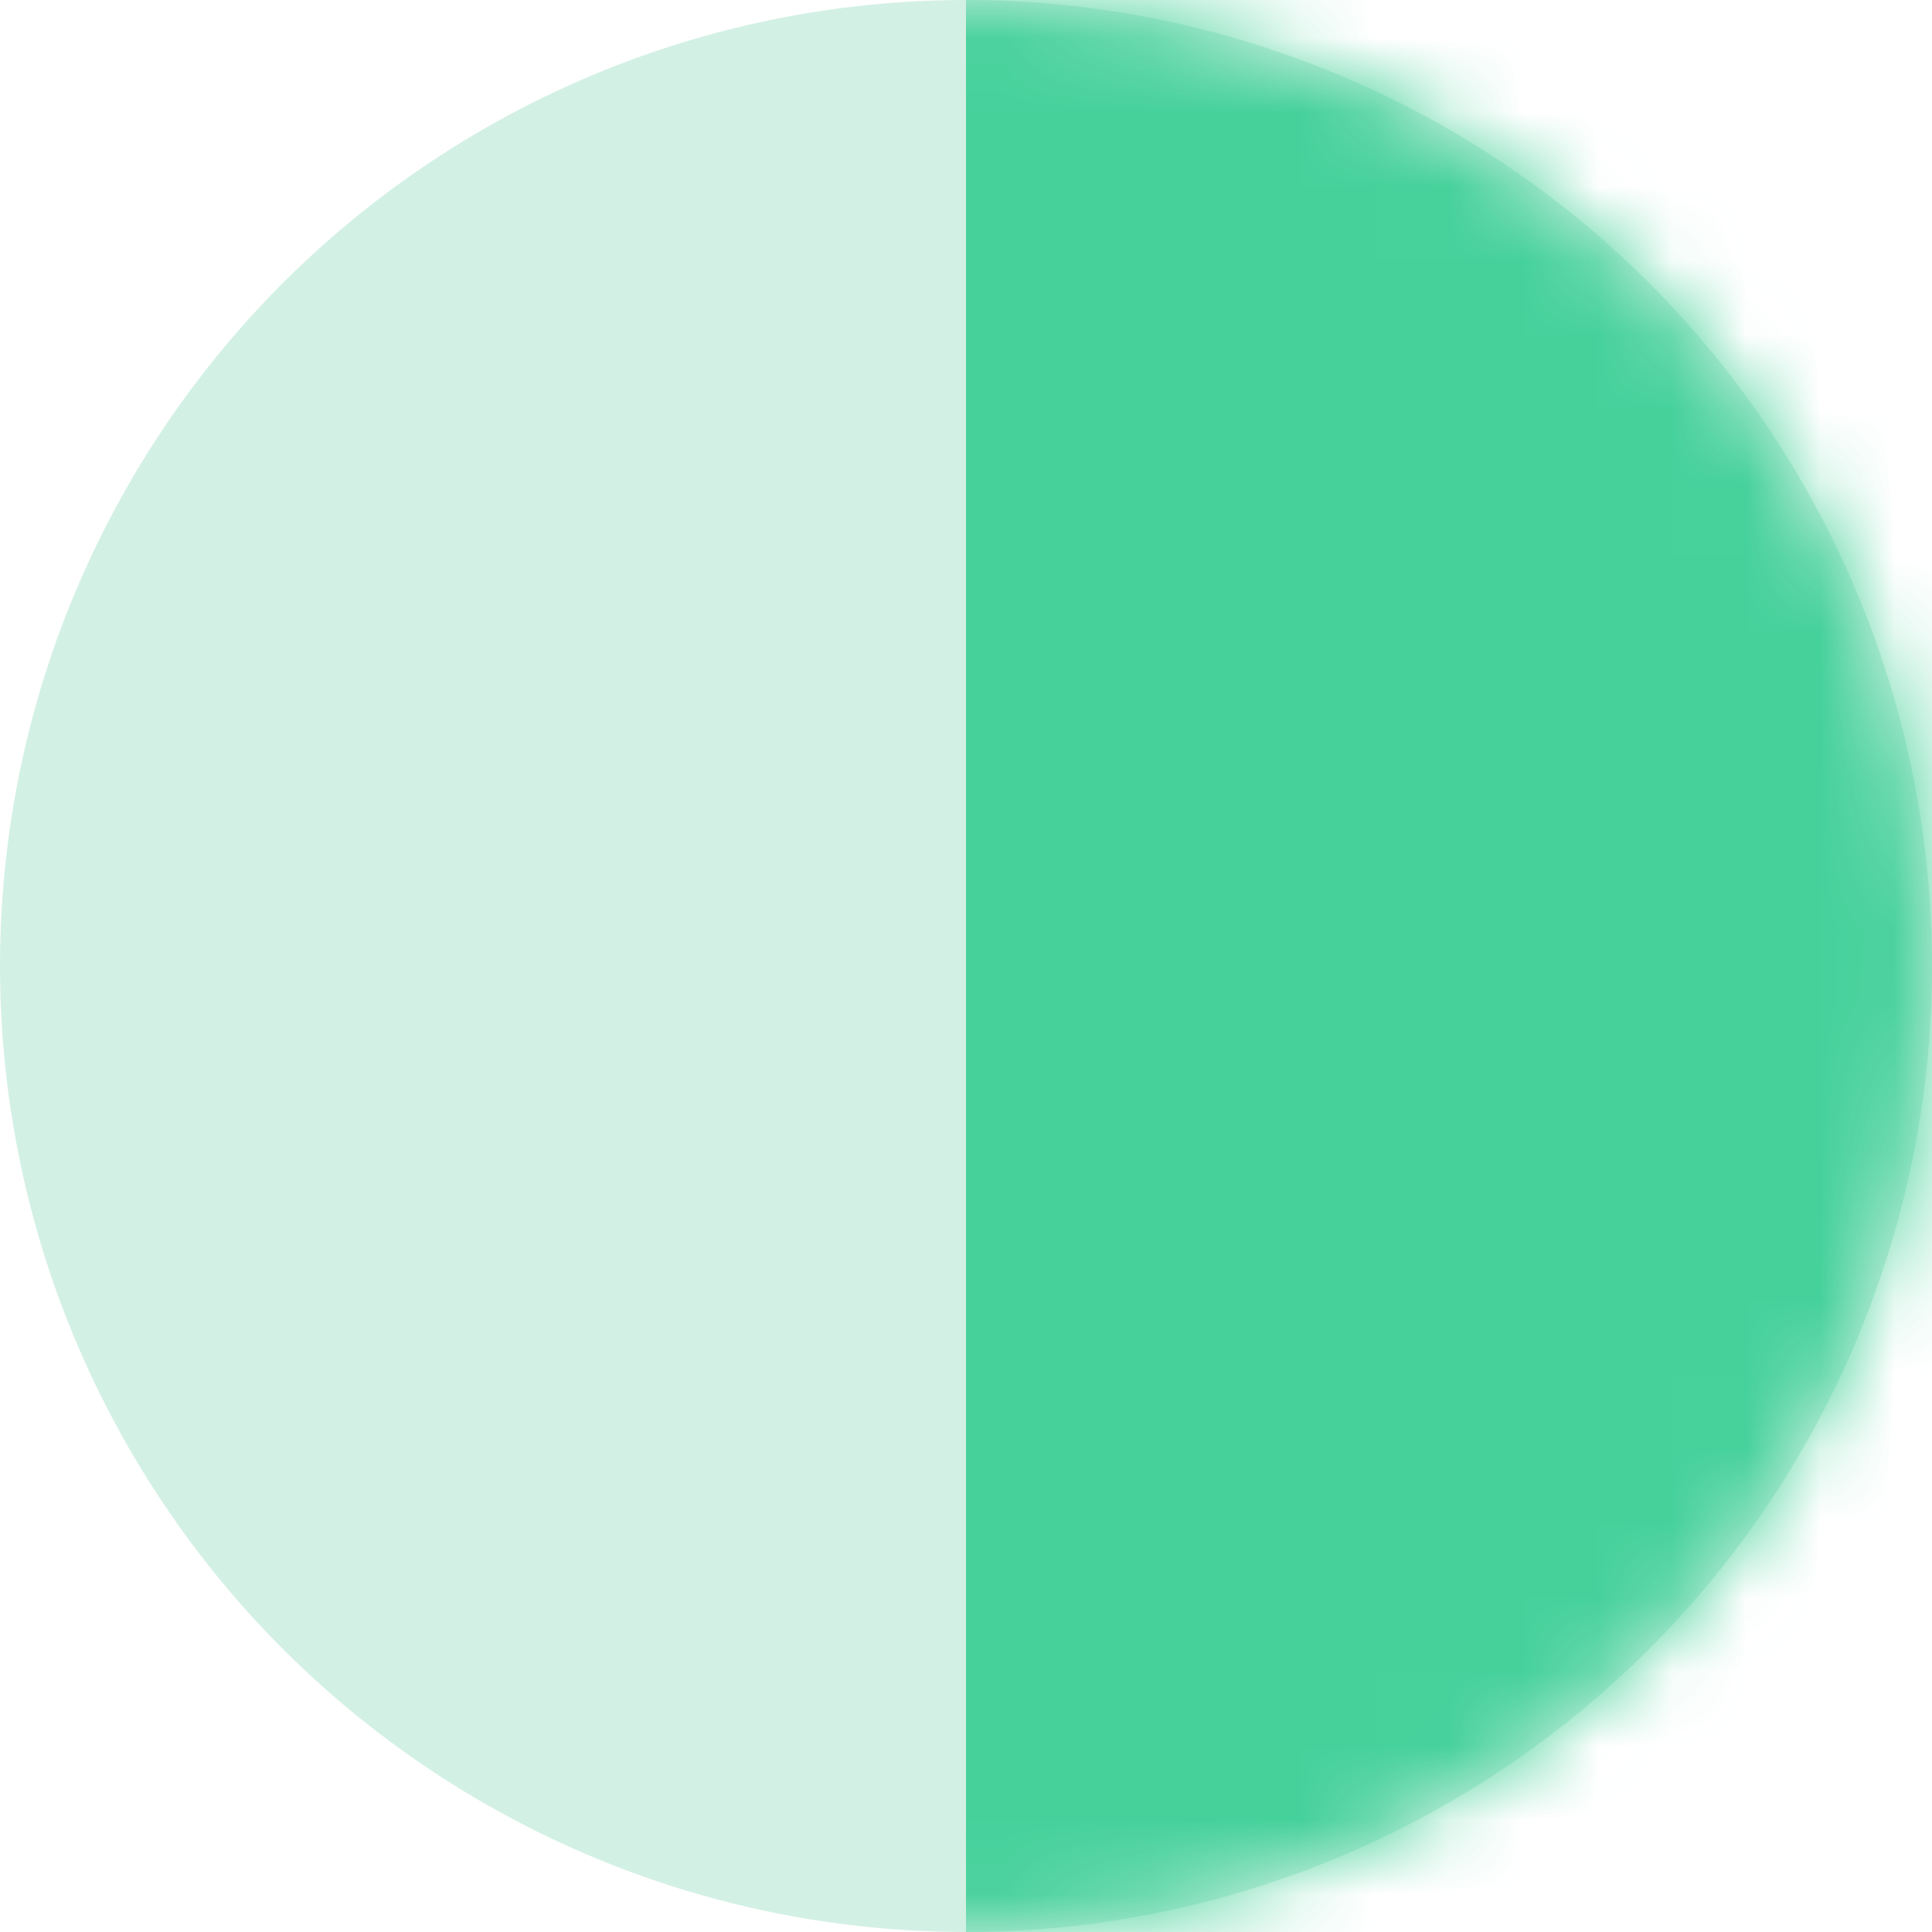
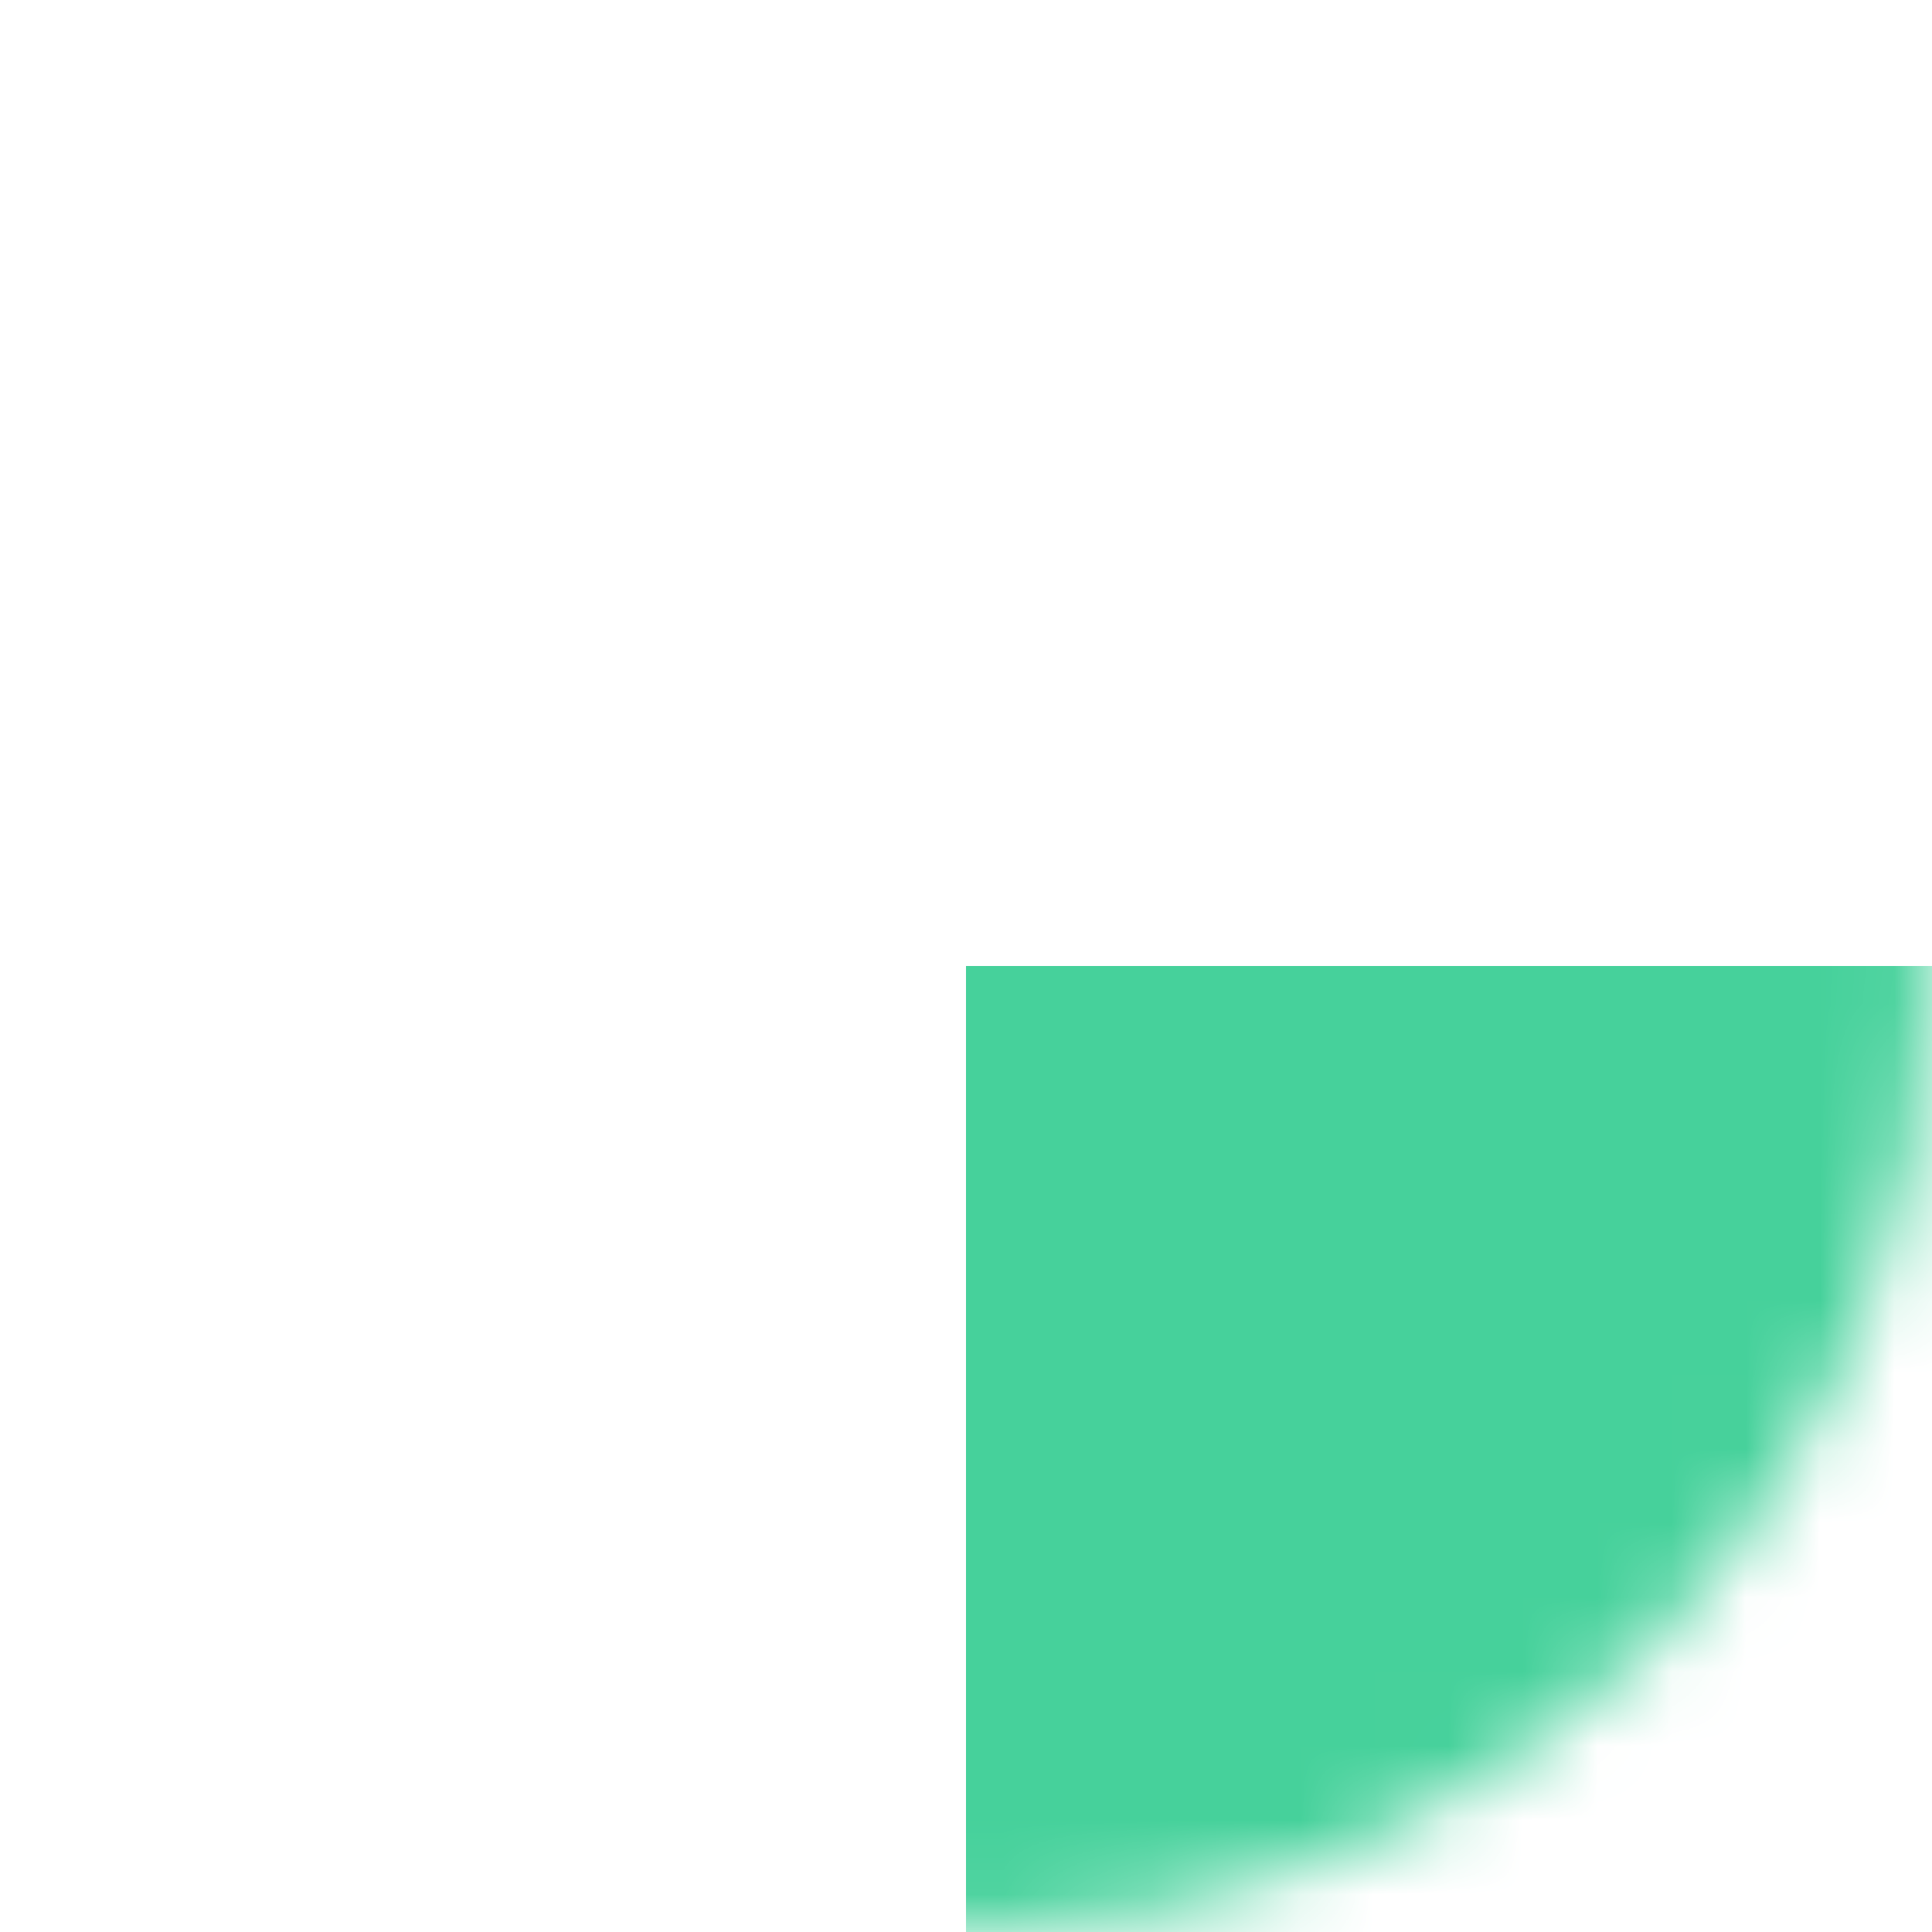
<svg xmlns="http://www.w3.org/2000/svg" width="26" height="26" viewBox="0 0 26 26" fill="none">
-   <circle cx="13" cy="13" r="13" fill="#D3F0E5" />
  <mask id="mask0_195_151" style="mask-type:alpha" maskUnits="userSpaceOnUse" x="0" y="0" width="26" height="26">
    <circle cx="13" cy="13" r="13" fill="white" />
  </mask>
  <g mask="url(#mask0_195_151)">
-     <path d="M13 -1V13H27V-1H13Z" fill="#46D19B" />
    <path d="M13 13V27H27V13H13Z" fill="#46D19B" />
  </g>
</svg>